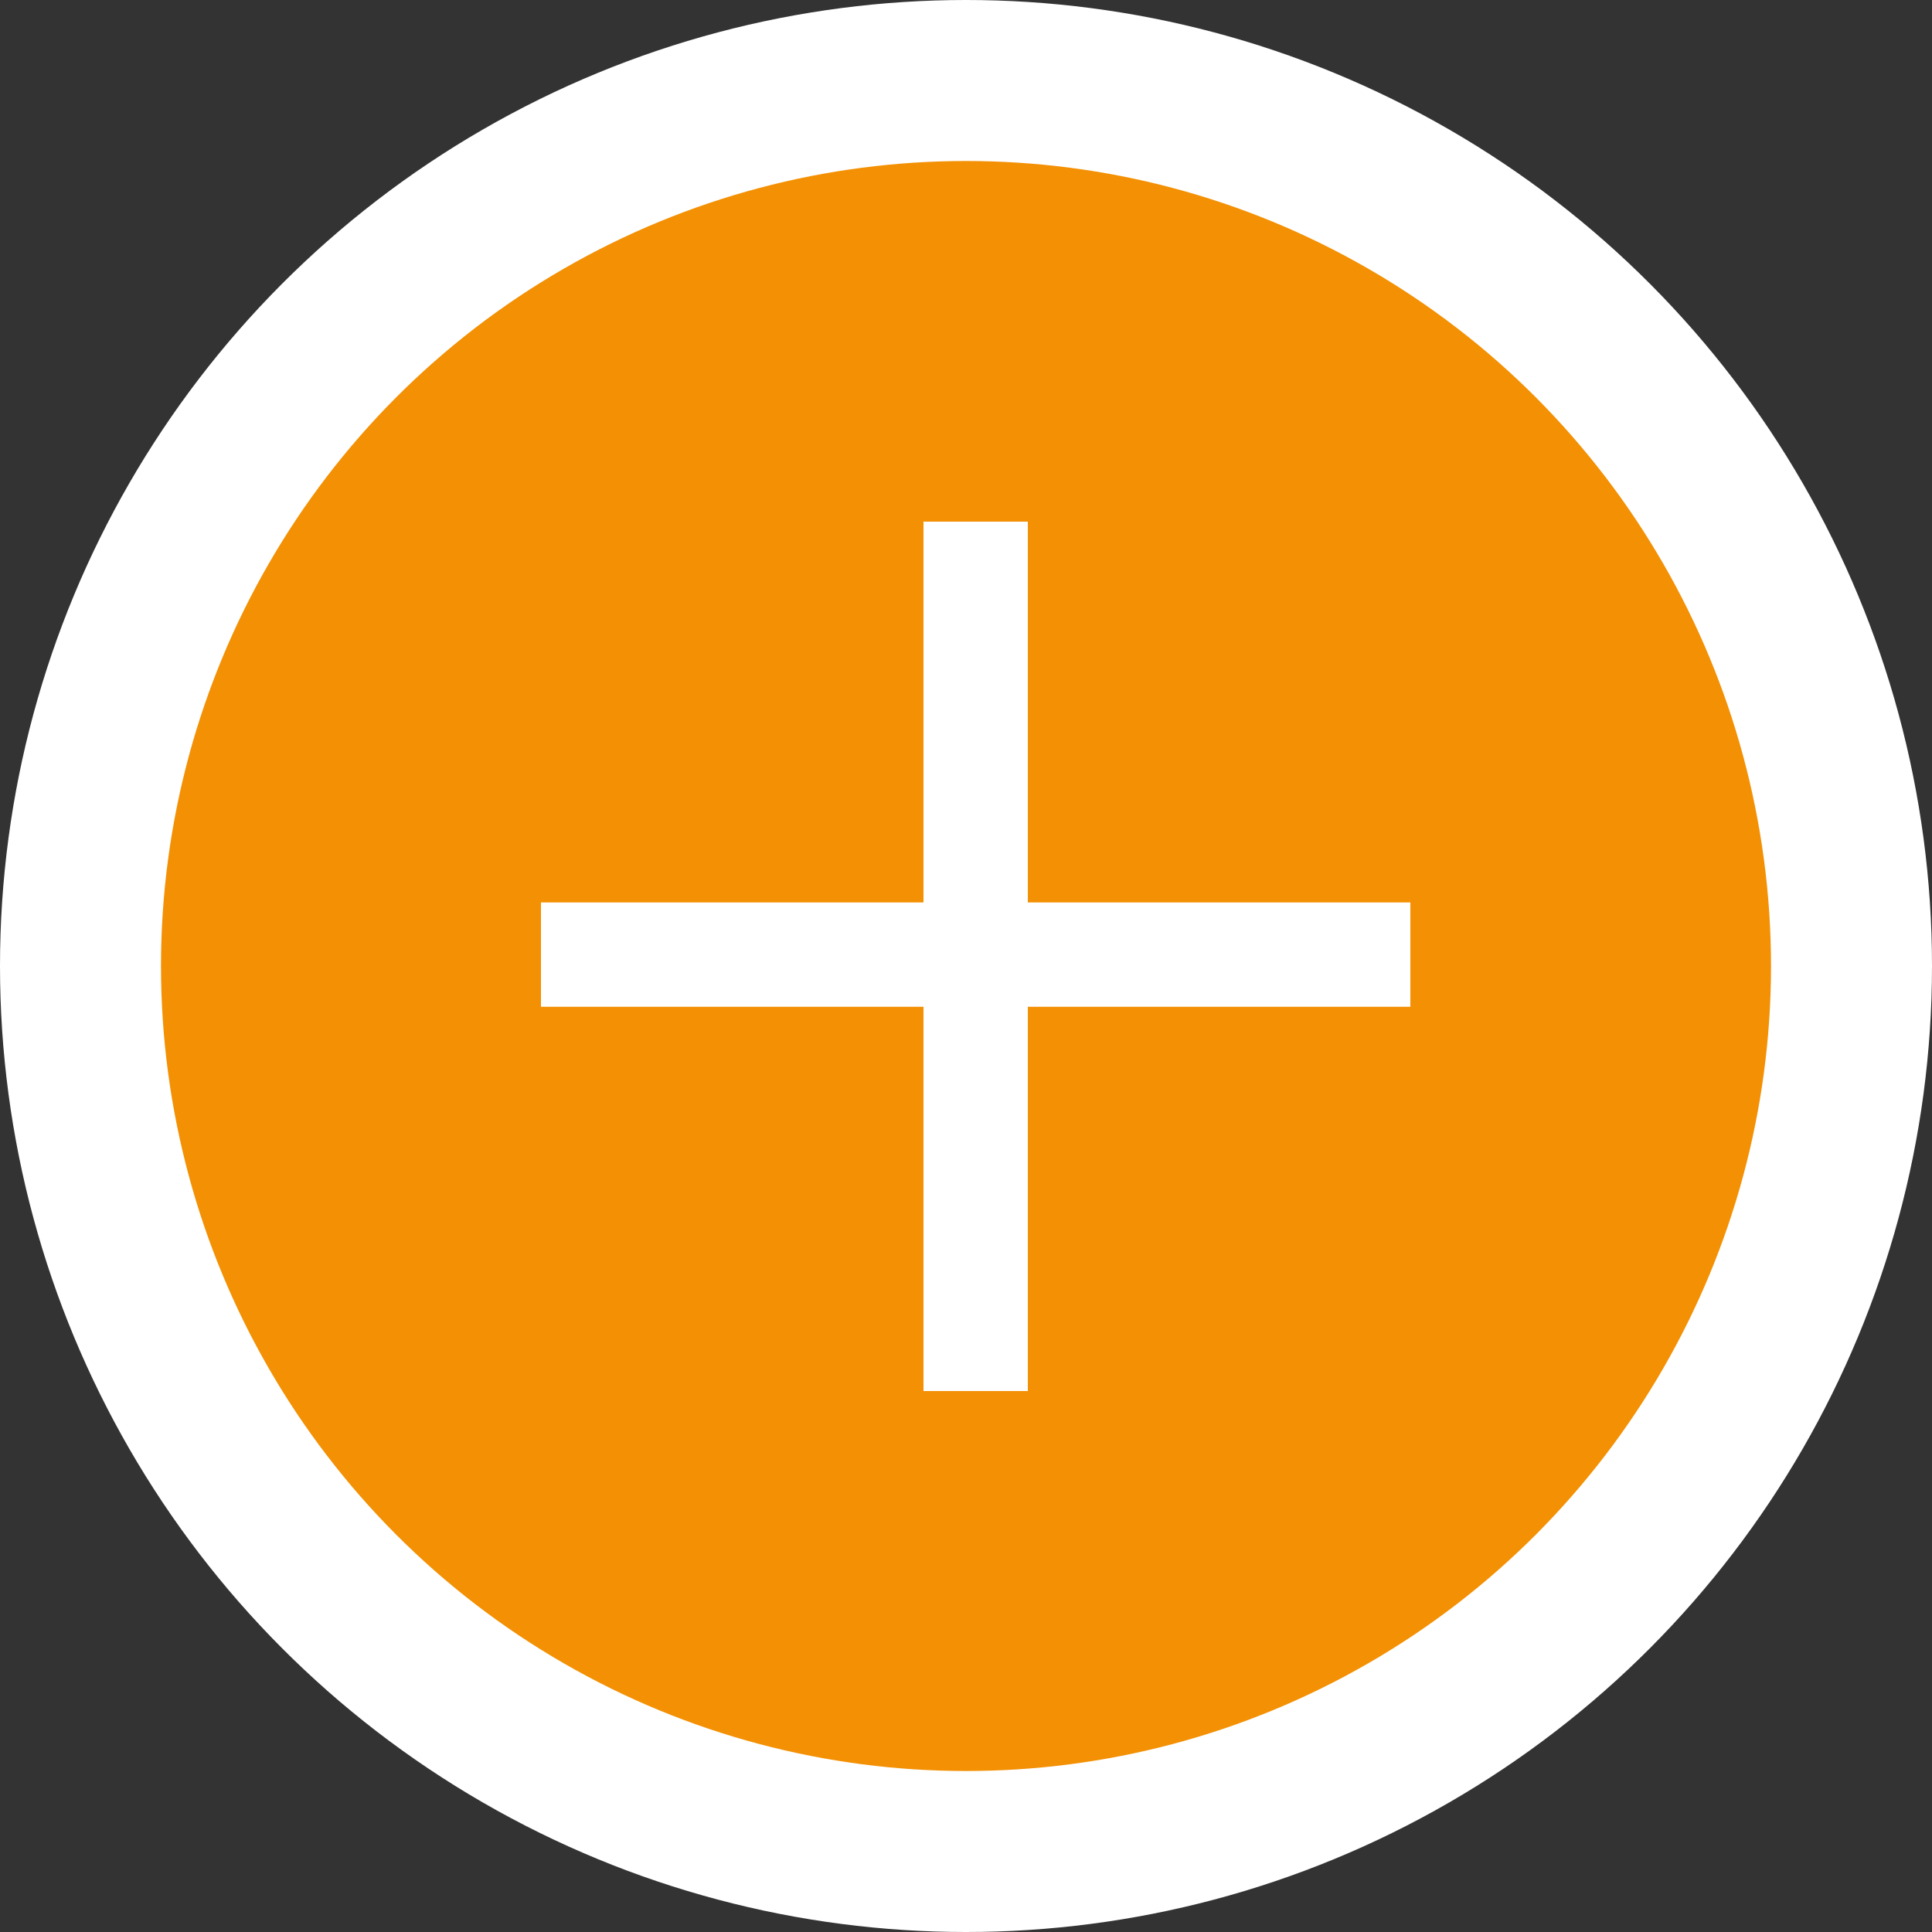
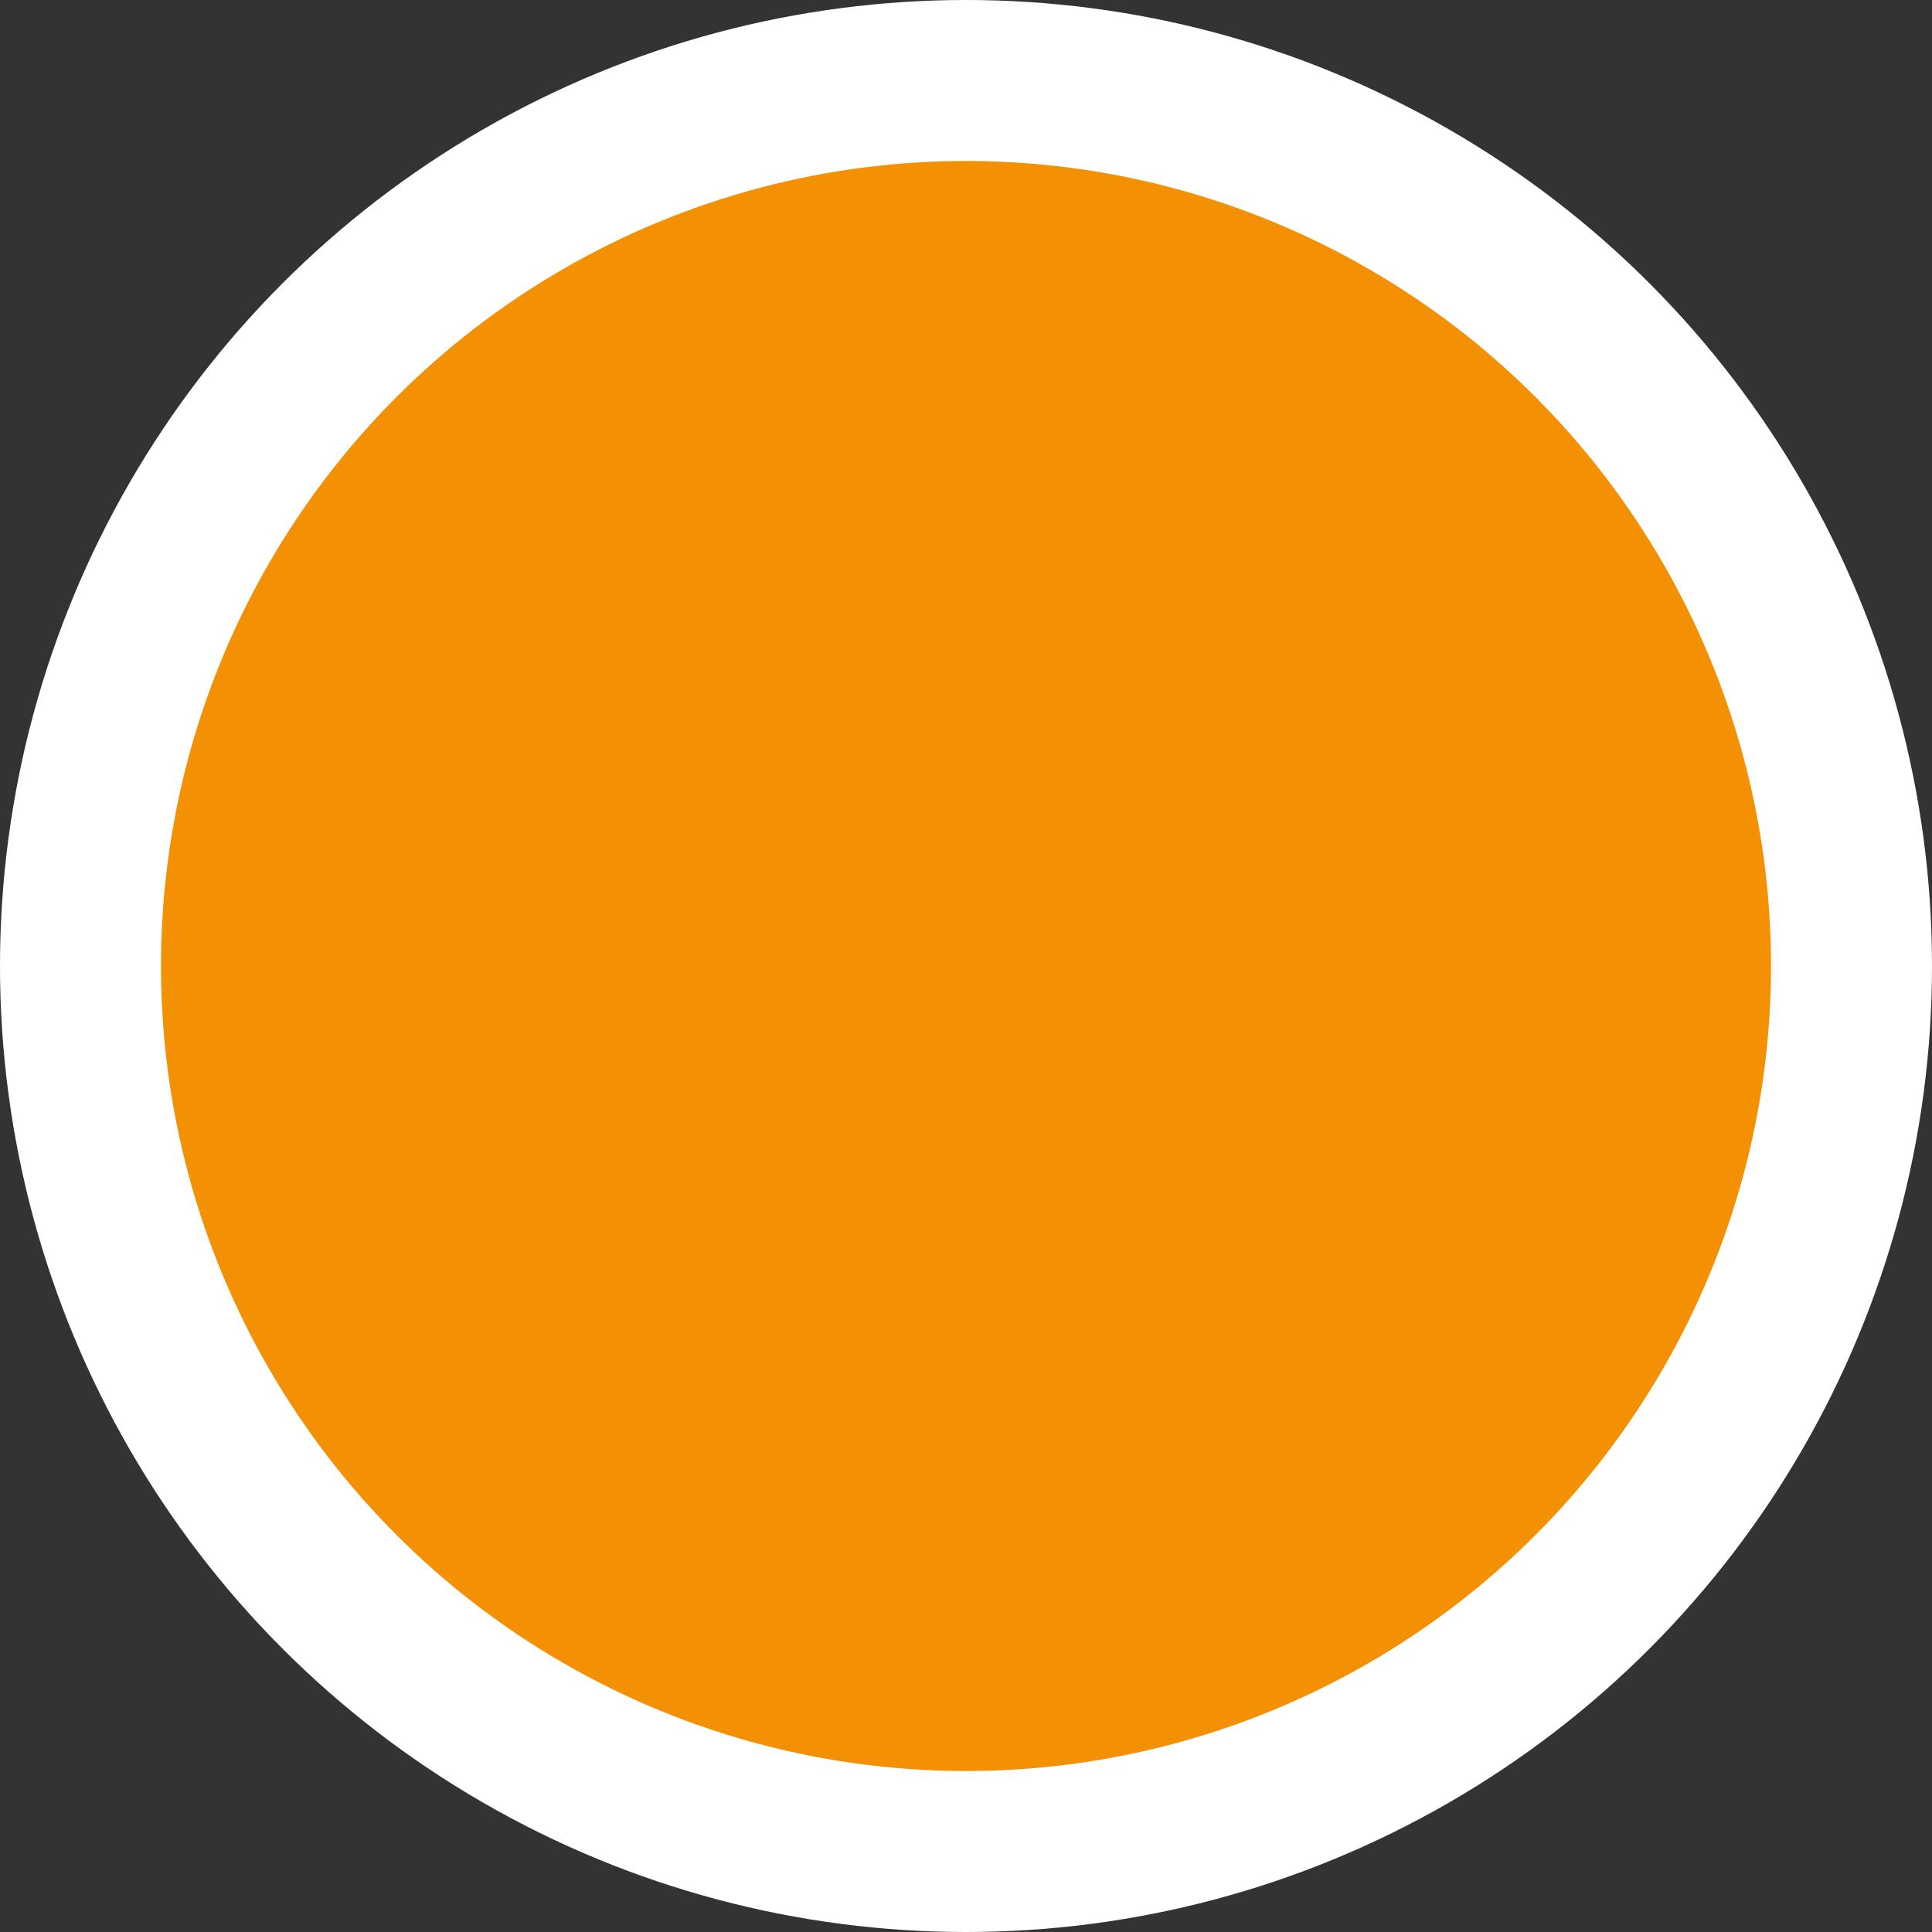
<svg xmlns="http://www.w3.org/2000/svg" width="100" height="100" viewBox="0 0 100 100" fill="none">
  <rect x="0" y="0" width="100" height="100" fill="#333333" stroke="none" />
  <circle cx="50" cy="50" r="50" fill="white" />
  <circle cx="50" cy="50" r="41.667" fill="#F39003" />
-   <path d="M47.8 72V52.11H28V46.71H47.8V27H53.2V46.71H73V52.11H53.2V72H47.8Z" fill="white" />
</svg>